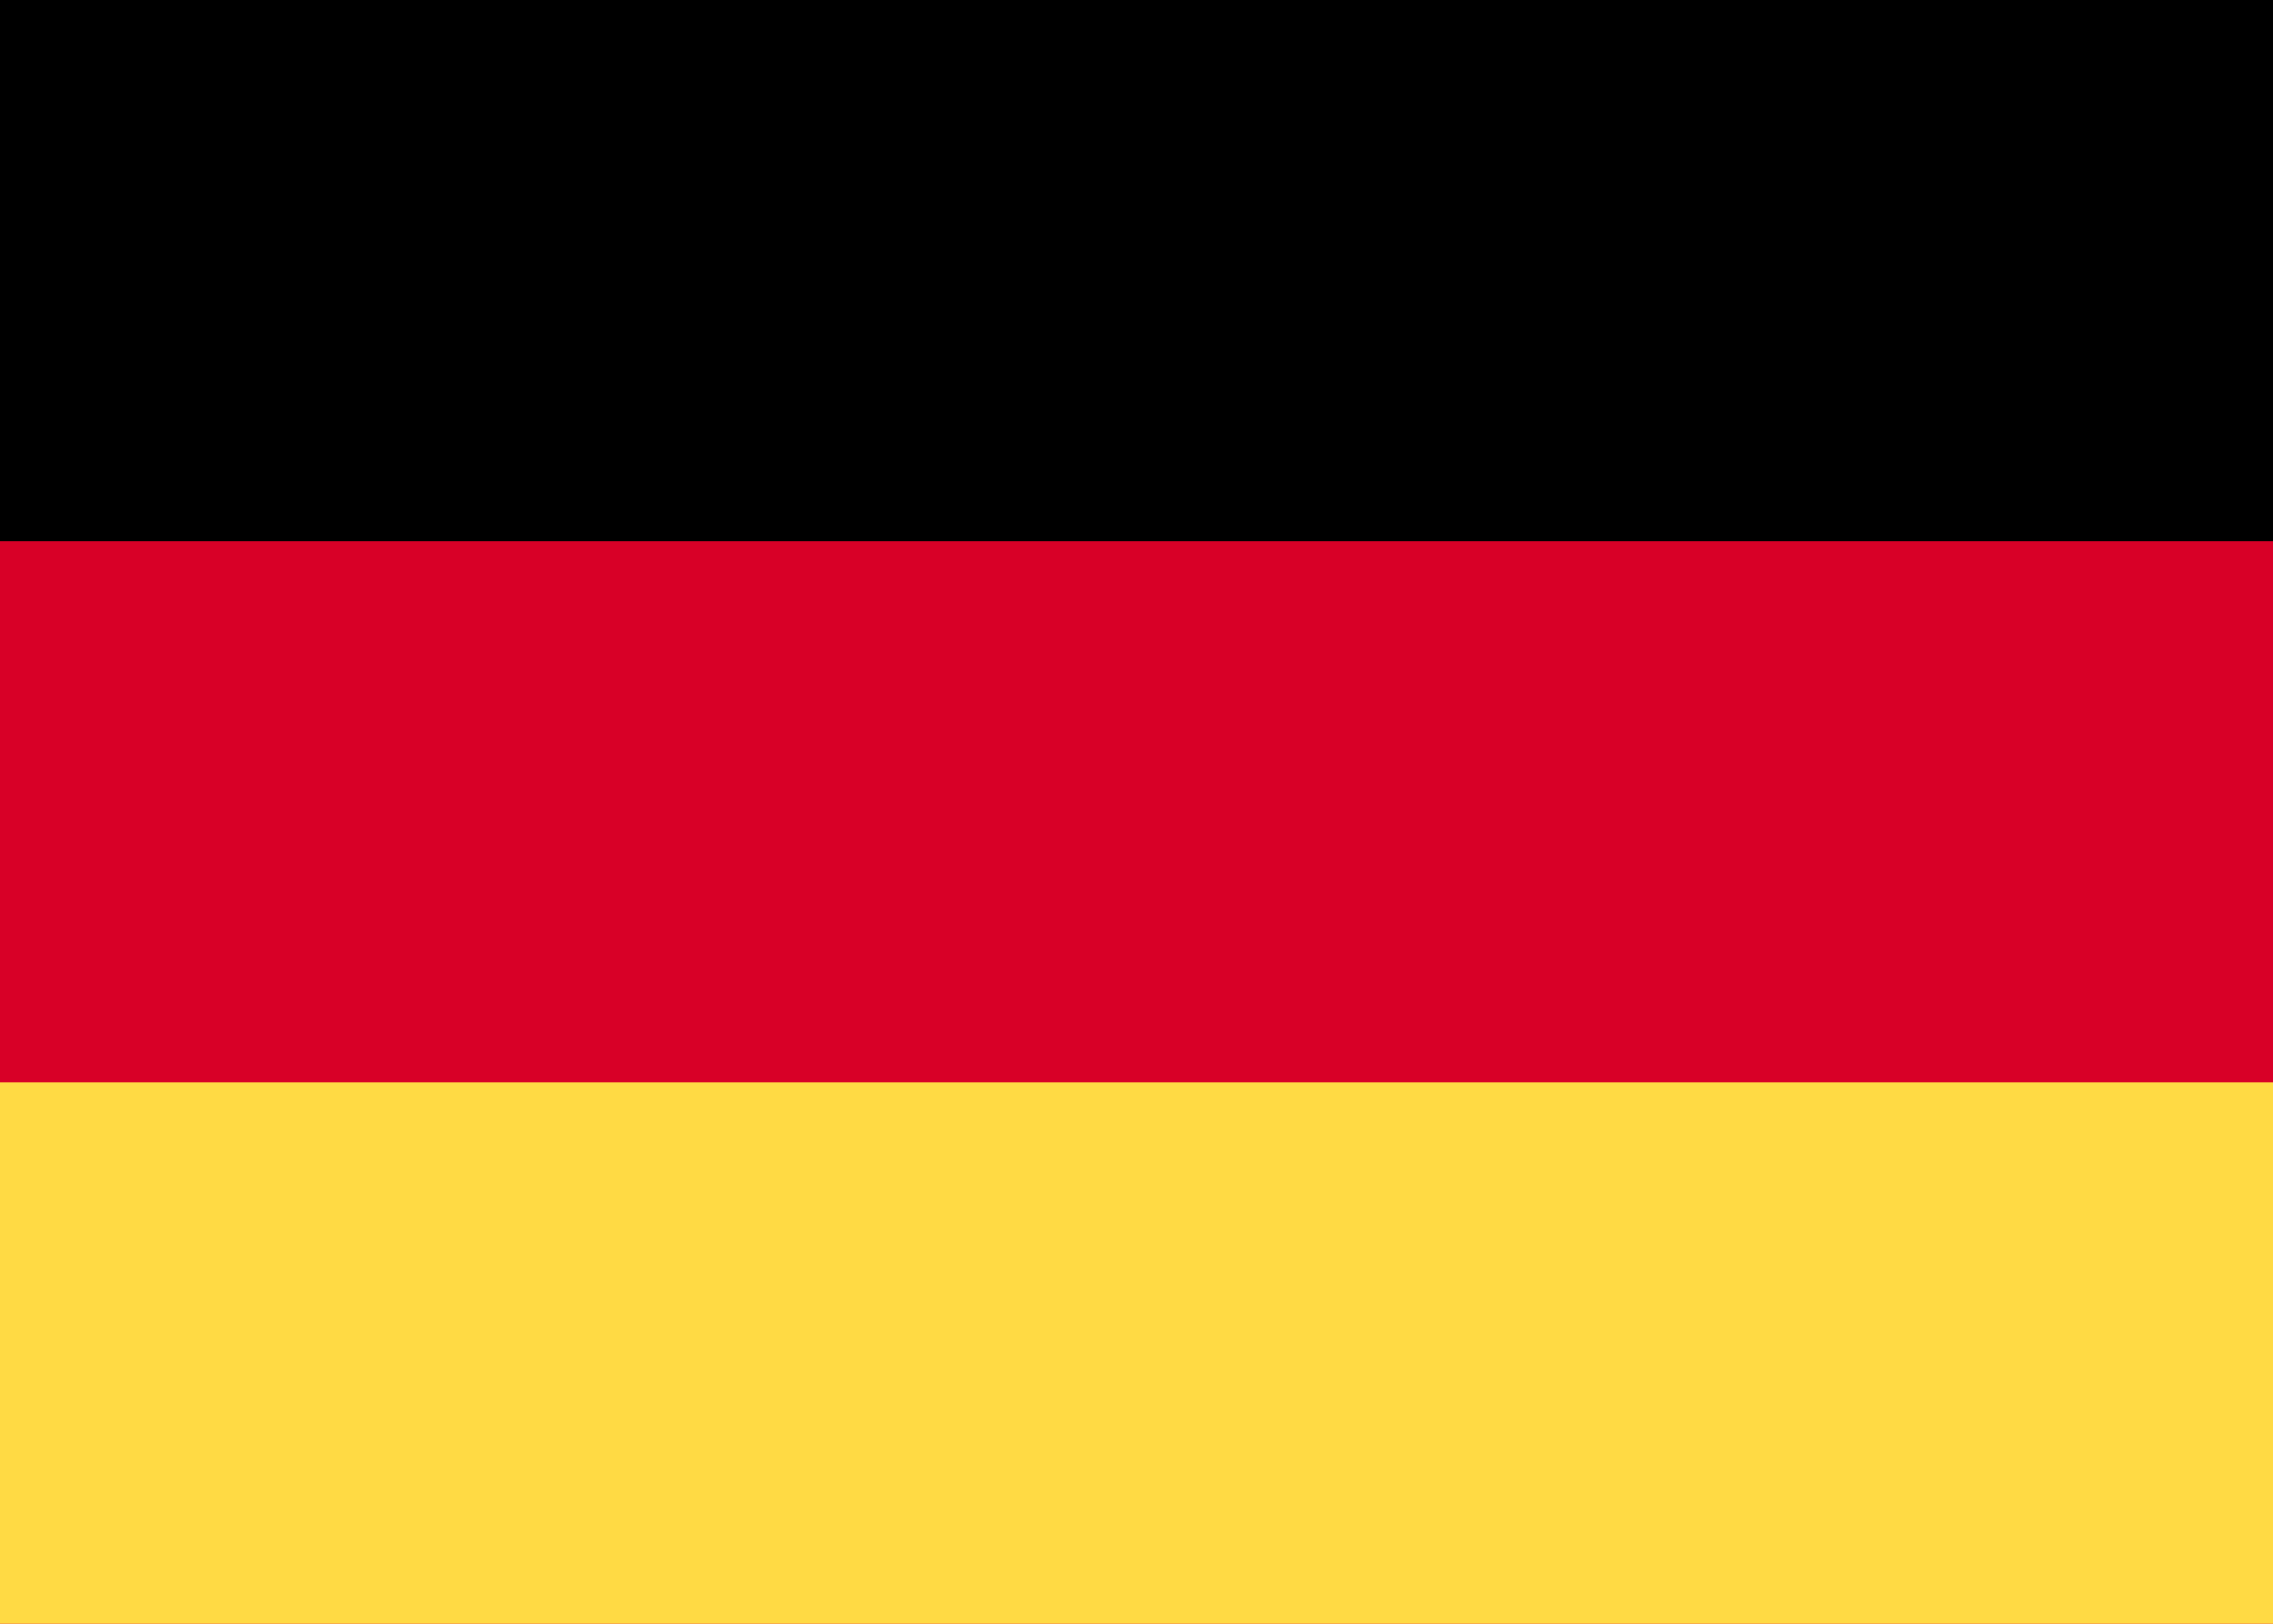
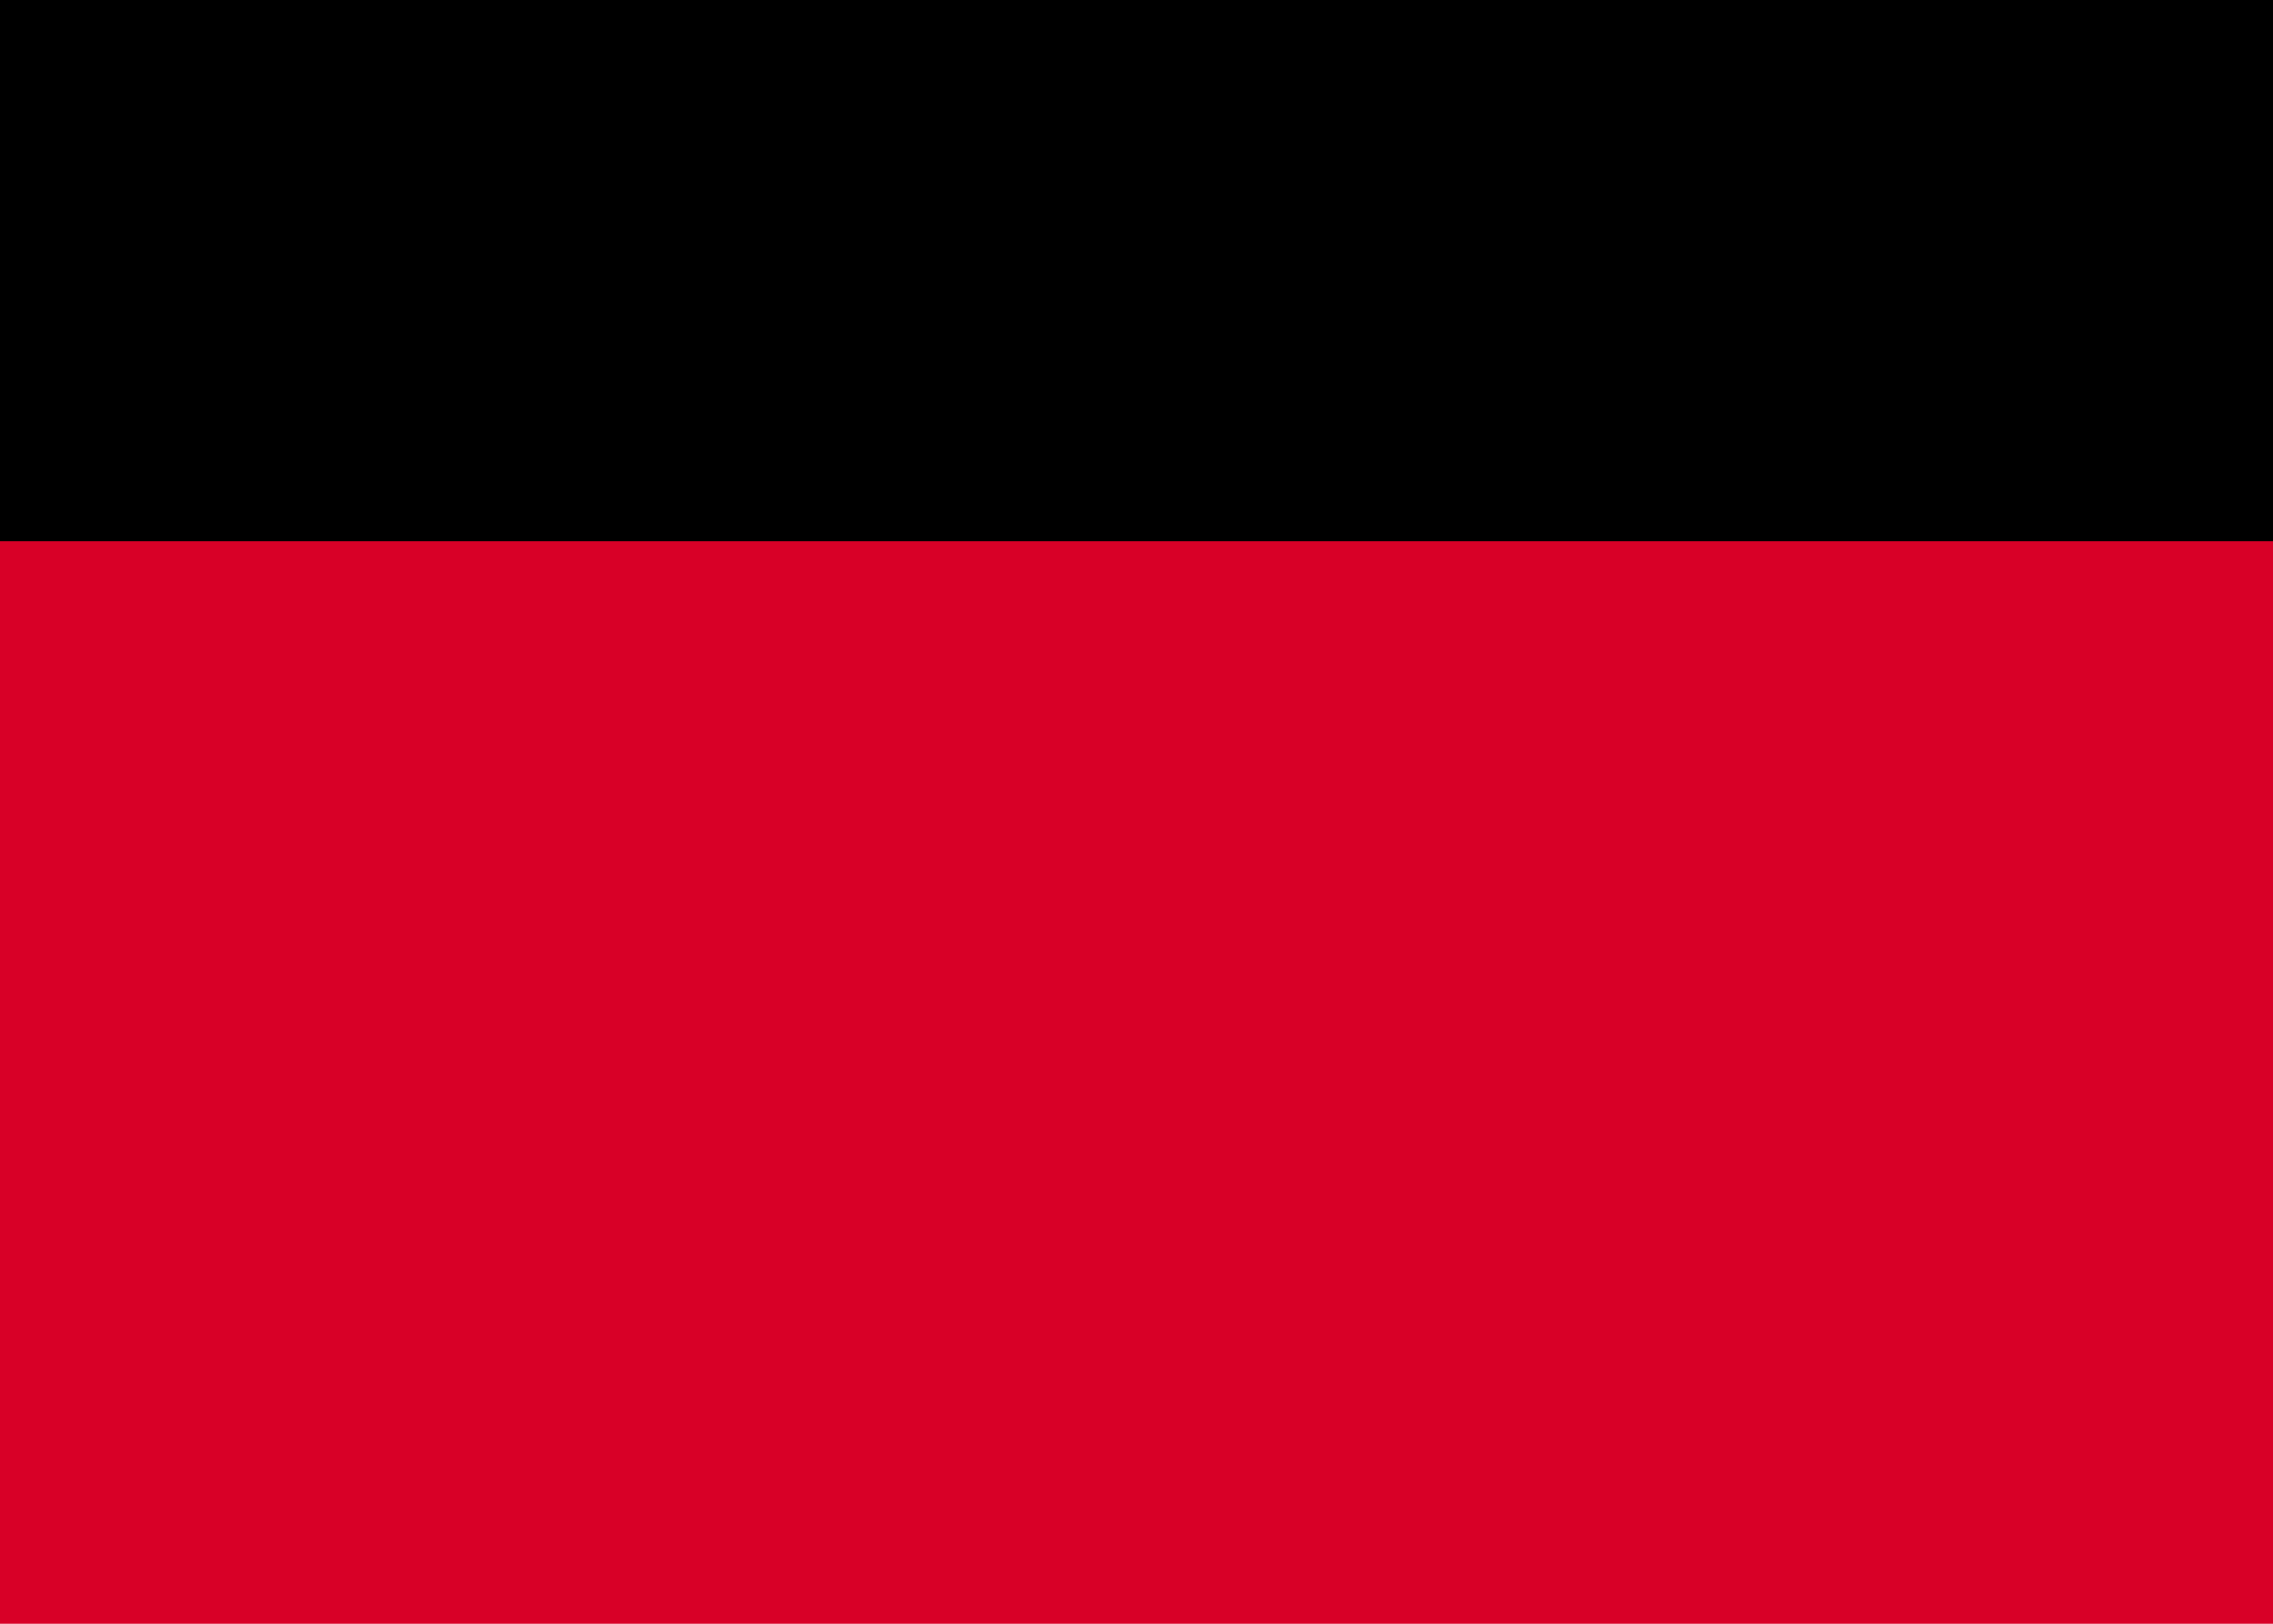
<svg xmlns="http://www.w3.org/2000/svg" width="14" height="10" fill="none">
  <path d="M14 0H0v10h14V0Z" fill="#D80027" />
  <path d="M14 0H0v3.333h14V0Z" fill="#000" />
-   <path d="M14 6.666H0V10h14V6.666Z" fill="#FFDA44" />
</svg>